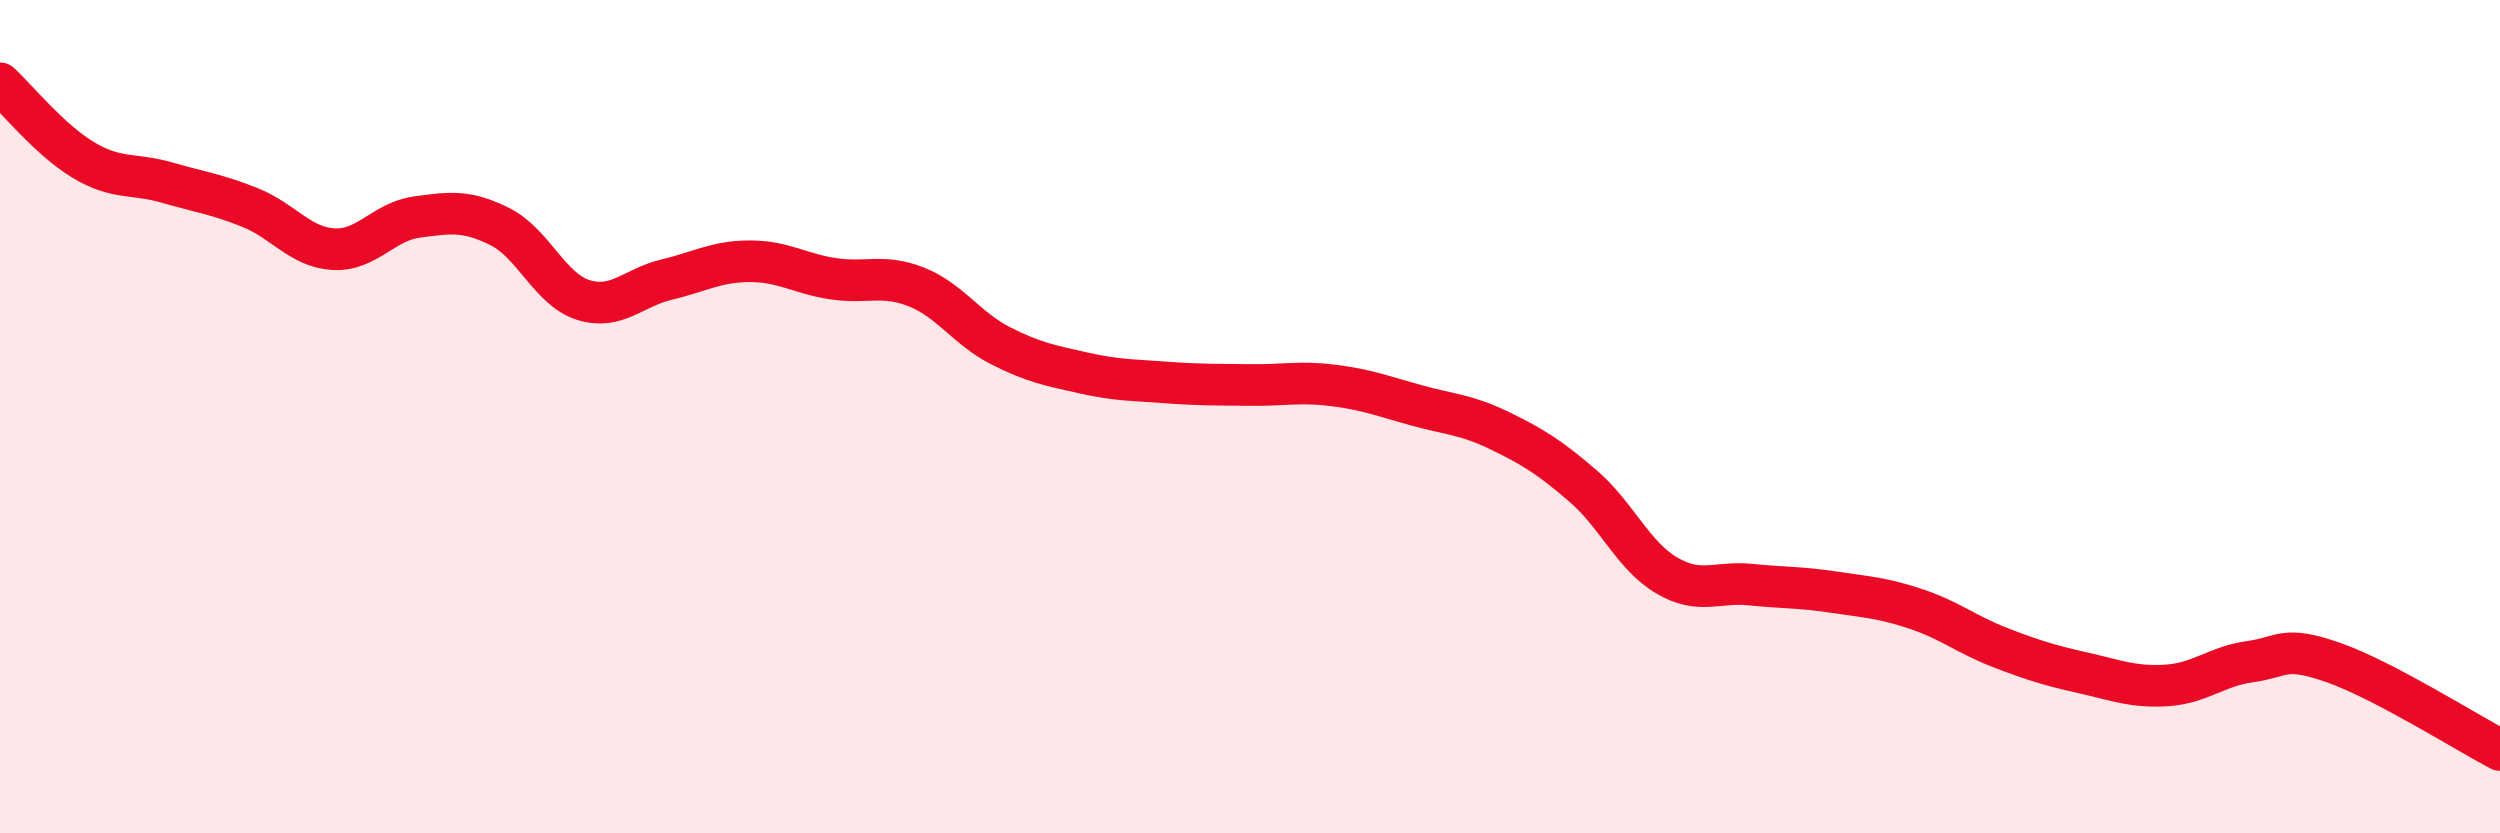
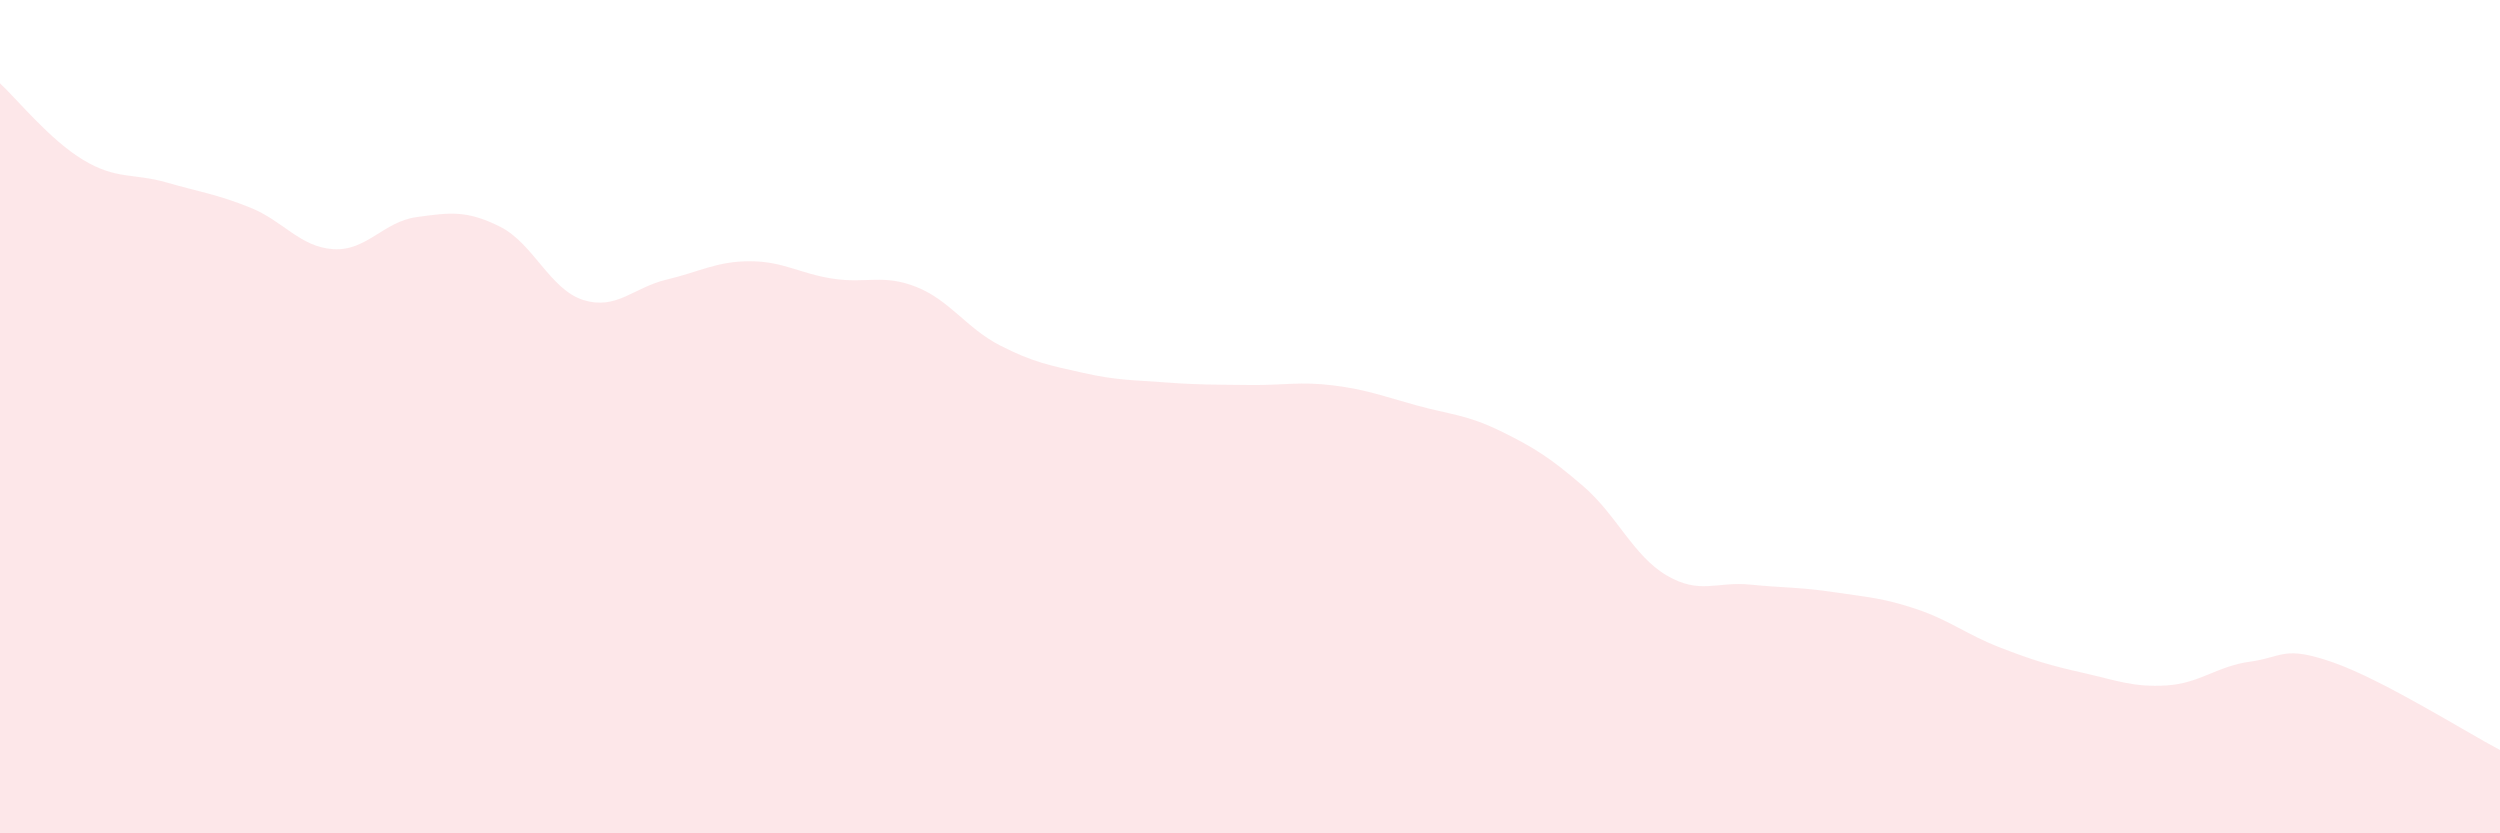
<svg xmlns="http://www.w3.org/2000/svg" width="60" height="20" viewBox="0 0 60 20">
  <path d="M 0,2 C 0.4,2.37 1.2,3.36 2,3.84 C 2.8,4.32 3.2,4.15 4,4.38 C 4.8,4.61 5.2,4.66 6,4.98 C 6.8,5.3 7.2,5.93 8,5.98 C 8.8,6.03 9.2,5.32 10,5.21 C 10.8,5.1 11.2,5.04 12,5.44 C 12.8,5.84 13.2,6.95 14,7.2 C 14.8,7.45 15.2,6.9 16,6.71 C 16.8,6.52 17.2,6.27 18,6.27 C 18.8,6.27 19.2,6.57 20,6.69 C 20.8,6.81 21.2,6.57 22,6.89 C 22.8,7.21 23.2,7.88 24,8.29 C 24.8,8.7 25.2,8.77 26,8.95 C 26.8,9.13 27.2,9.12 28,9.18 C 28.8,9.24 29.2,9.23 30,9.24 C 30.8,9.25 31.2,9.15 32,9.25 C 32.8,9.35 33.2,9.51 34,9.73 C 34.8,9.95 35.2,9.95 36,10.34 C 36.8,10.73 37.2,10.98 38,11.67 C 38.8,12.36 39.2,13.34 40,13.81 C 40.8,14.28 41.2,13.95 42,14.03 C 42.8,14.11 43.2,14.09 44,14.21 C 44.8,14.33 45.2,14.35 46,14.62 C 46.8,14.89 47.2,15.23 48,15.54 C 48.8,15.85 49.2,15.97 50,16.15 C 50.8,16.33 51.2,16.5 52,16.45 C 52.8,16.4 53.2,15.99 54,15.88 C 54.8,15.77 54.8,15.48 56,15.9 C 57.2,16.32 59.2,17.58 60,18L60 20L0 20Z" fill="#EB0A25" opacity="0.1" stroke-linecap="round" stroke-linejoin="round" />
-   <path d="M 0,2 C 0.4,2.37 1.2,3.36 2,3.84 C 2.8,4.32 3.2,4.15 4,4.38 C 4.8,4.61 5.2,4.66 6,4.98 C 6.8,5.3 7.2,5.93 8,5.98 C 8.8,6.03 9.2,5.32 10,5.21 C 10.8,5.1 11.2,5.04 12,5.44 C 12.8,5.84 13.2,6.95 14,7.2 C 14.8,7.45 15.2,6.9 16,6.71 C 16.8,6.52 17.2,6.27 18,6.27 C 18.8,6.27 19.2,6.57 20,6.69 C 20.8,6.81 21.2,6.57 22,6.89 C 22.8,7.21 23.2,7.88 24,8.29 C 24.8,8.7 25.2,8.77 26,8.95 C 26.8,9.13 27.2,9.12 28,9.18 C 28.8,9.24 29.2,9.23 30,9.24 C 30.8,9.25 31.2,9.15 32,9.25 C 32.8,9.35 33.2,9.51 34,9.73 C 34.8,9.95 35.2,9.95 36,10.34 C 36.8,10.73 37.2,10.98 38,11.67 C 38.8,12.36 39.2,13.34 40,13.81 C 40.8,14.28 41.2,13.95 42,14.03 C 42.8,14.11 43.2,14.09 44,14.21 C 44.8,14.33 45.2,14.35 46,14.62 C 46.8,14.89 47.2,15.23 48,15.54 C 48.8,15.85 49.2,15.97 50,16.15 C 50.8,16.33 51.2,16.5 52,16.45 C 52.8,16.4 53.2,15.99 54,15.88 C 54.8,15.77 54.8,15.48 56,15.9 C 57.2,16.32 59.2,17.58 60,18" stroke="#EB0A25" stroke-width="1" fill="none" stroke-linecap="round" stroke-linejoin="round" />
</svg>